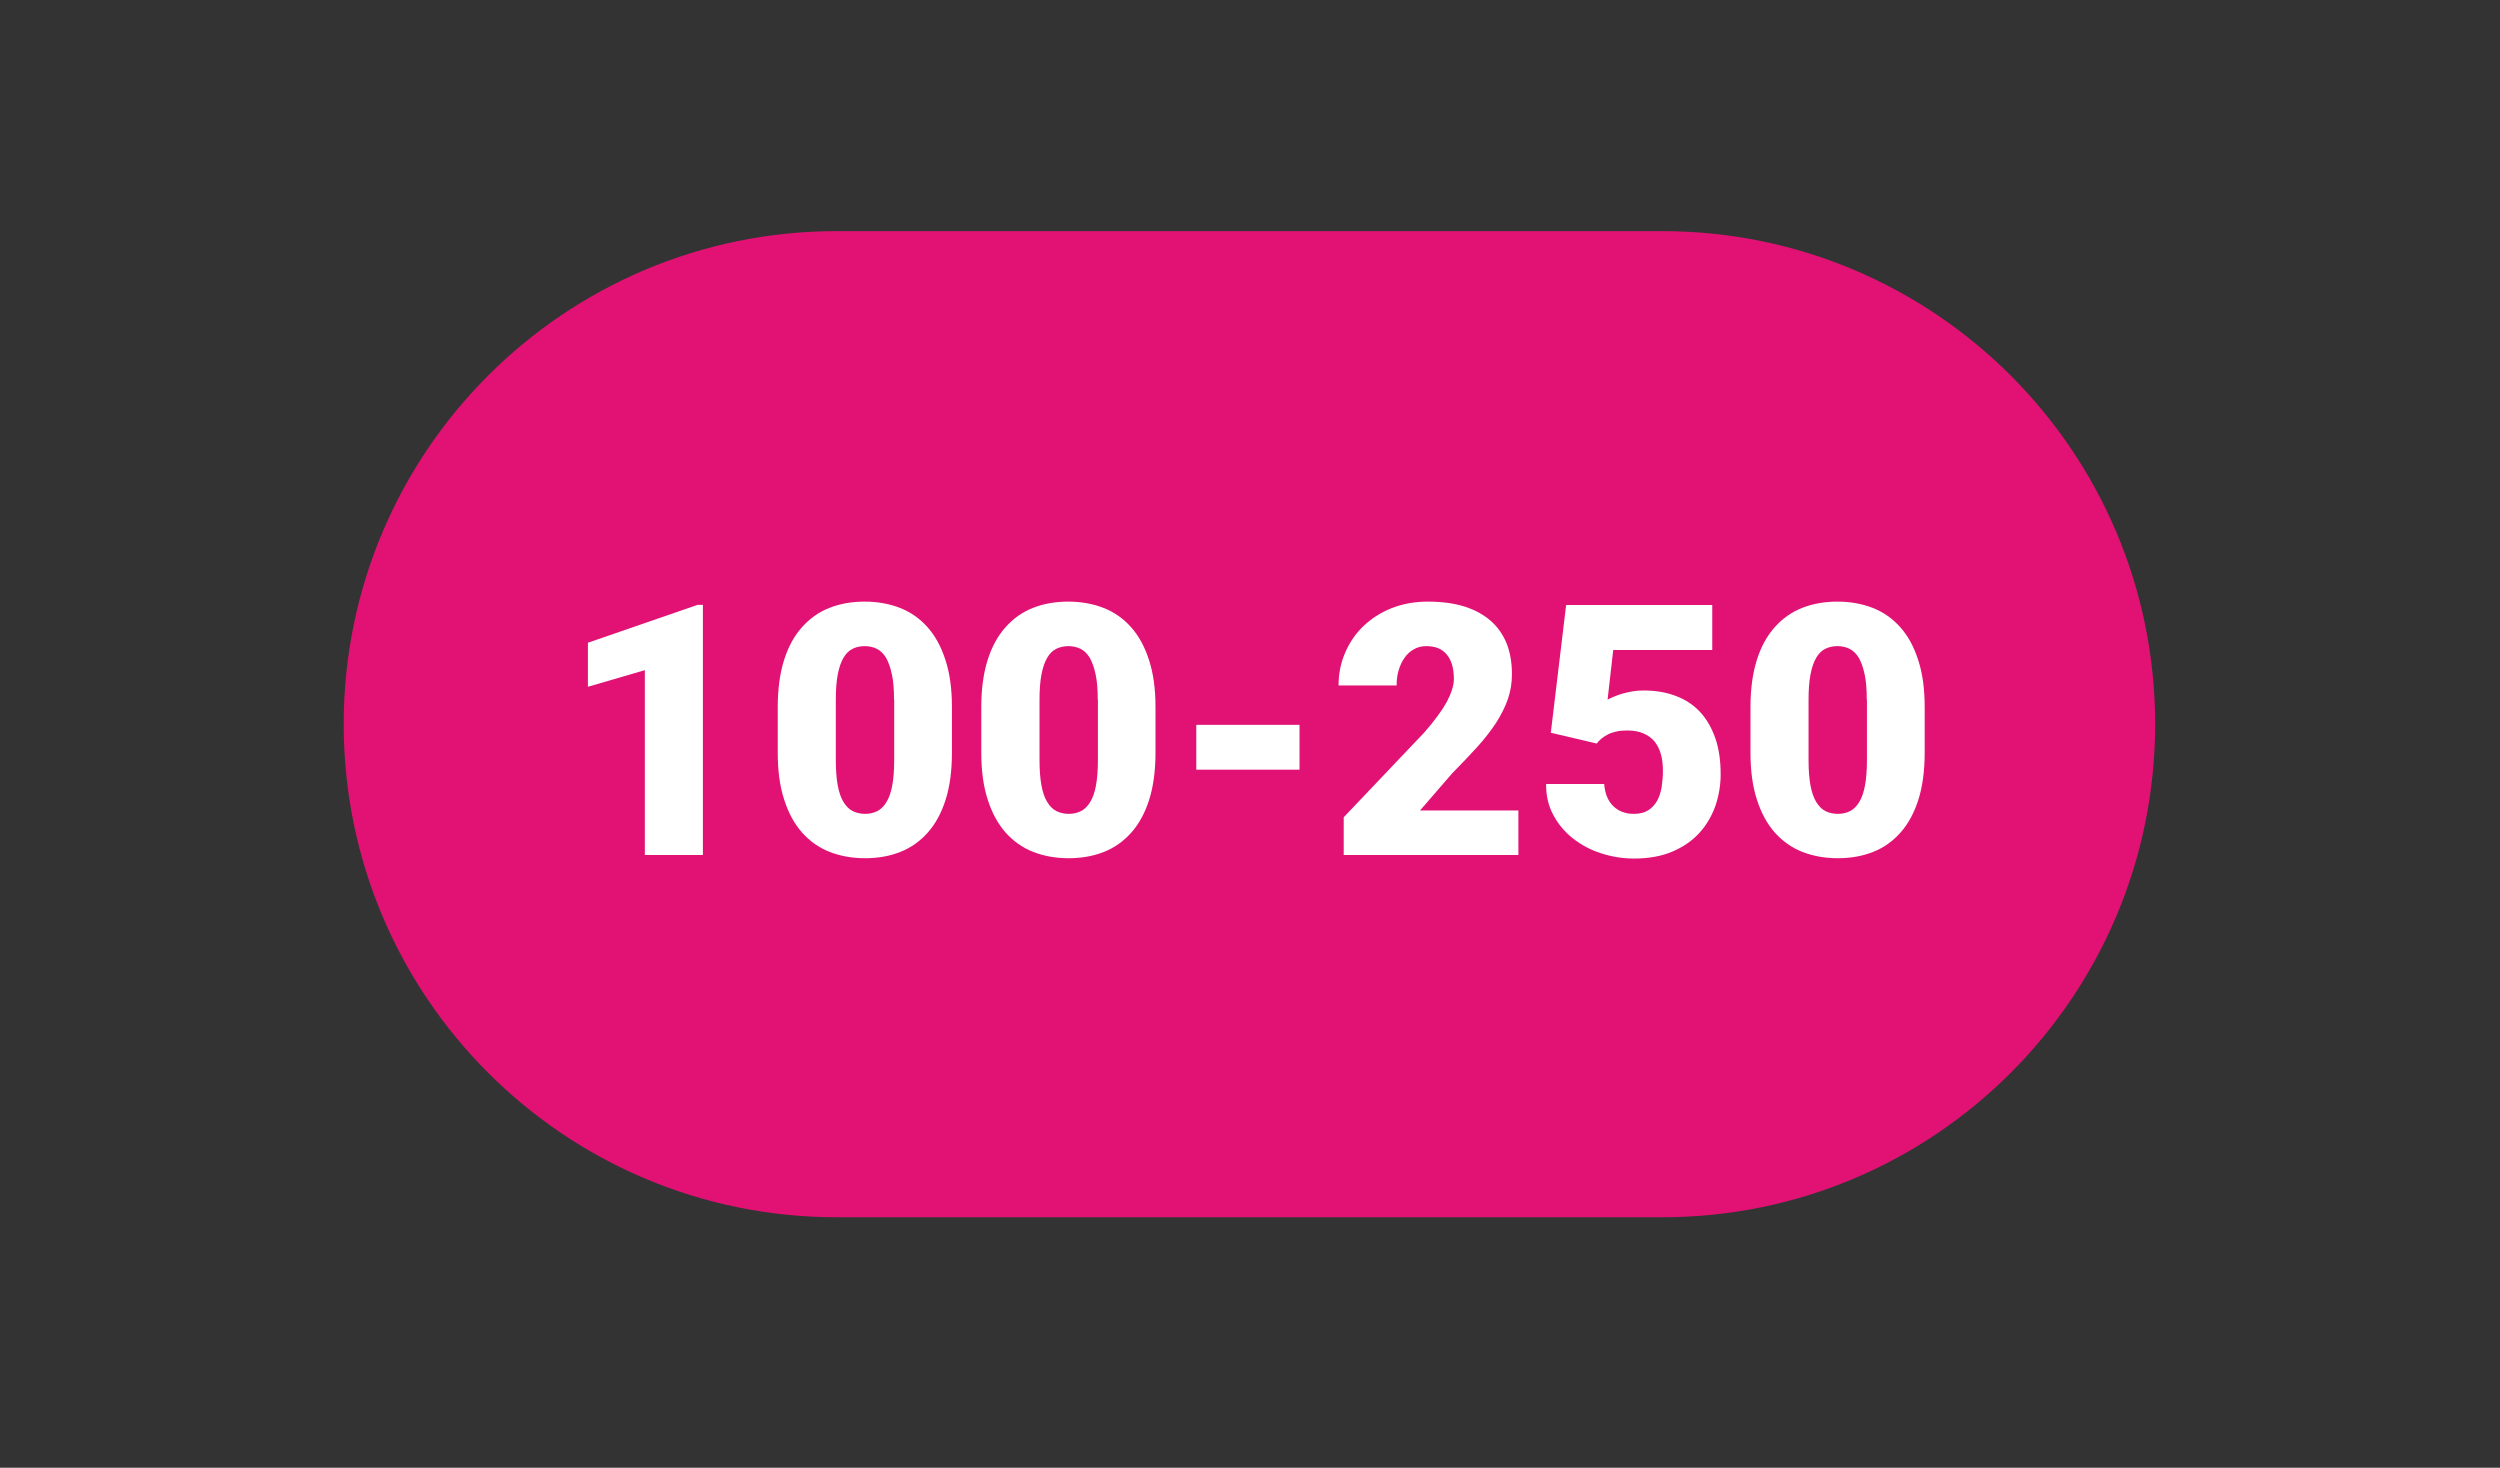
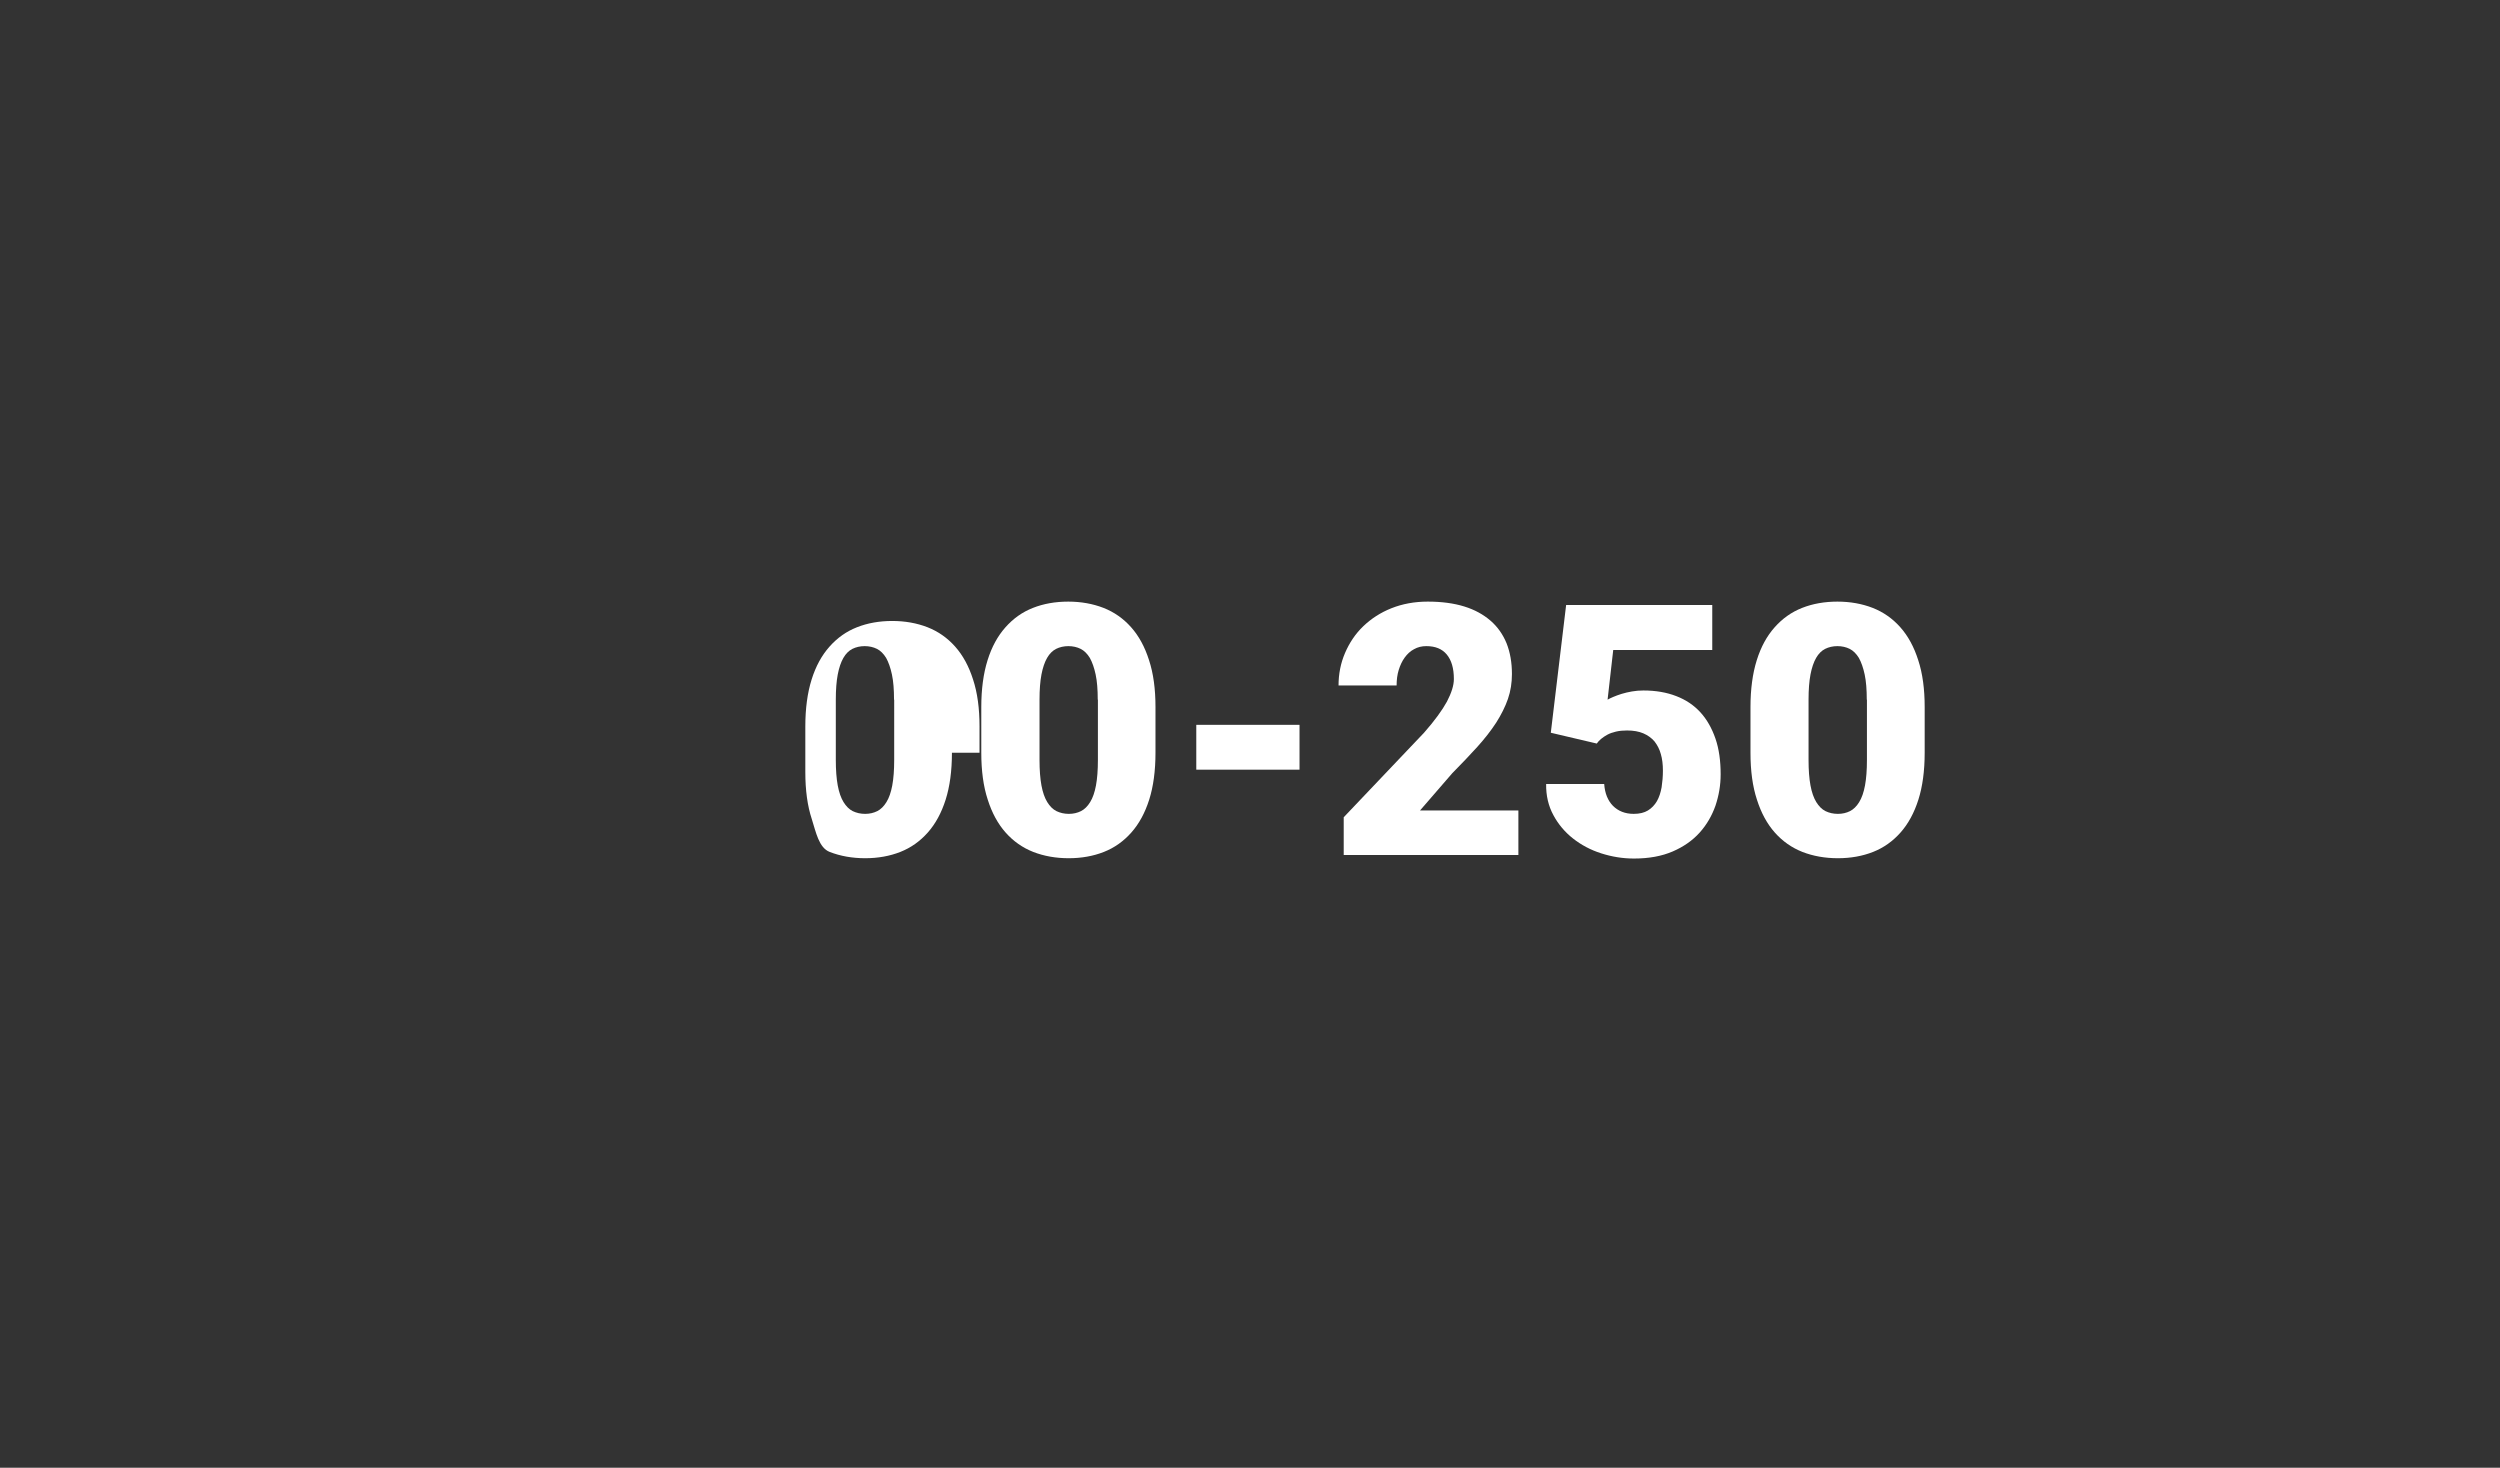
<svg xmlns="http://www.w3.org/2000/svg" version="1.1" id="Ebene_1" x="0px" y="0px" viewBox="0 0 155 91" style="enable-background:new 0 0 155 91;" xml:space="preserve">
  <rect x="0" y="0" width="155" height="91" fill="#333333" stroke="none" />
  <style type="text/css">
	.st0{fill:#E11274;}
	.st1{fill:#FFFFFF;}
	.st2{fill:#ADD12E;}
</style>
-   <path class="st0" d="M103.05,75.47H51.88c-16.88,0-30.57-13.69-30.57-30.57v0c0-16.88,13.69-30.57,30.57-30.57h51.17  c16.88,0,30.57,13.69,30.57,30.57v0C133.61,61.79,119.93,75.47,103.05,75.47z" />
  <g>
-     <path class="st1" d="M43.58,53.01h-3.6V41.55l-3.53,1.03v-2.73l6.8-2.35h0.33V53.01z" />
-     <path class="st1" d="M59.02,46.67c0,1.12-0.13,2.09-0.39,2.91c-0.26,0.82-0.63,1.5-1.11,2.04c-0.48,0.54-1.04,0.94-1.7,1.2   c-0.66,0.26-1.39,0.39-2.18,0.39c-0.8,0-1.53-0.13-2.2-0.39c-0.66-0.26-1.23-0.66-1.71-1.2s-0.85-1.22-1.11-2.04   c-0.27-0.82-0.4-1.79-0.4-2.91v-2.83c0-1.11,0.13-2.08,0.39-2.91s0.63-1.5,1.11-2.04c0.48-0.54,1.04-0.94,1.7-1.2   s1.39-0.39,2.19-0.39c0.79,0,1.52,0.13,2.19,0.39c0.66,0.26,1.23,0.66,1.71,1.2c0.48,0.54,0.85,1.22,1.11,2.04   c0.27,0.82,0.4,1.79,0.4,2.91V46.67z M55.43,43.38c0-0.62-0.04-1.14-0.13-1.56c-0.09-0.42-0.21-0.76-0.36-1.03   c-0.16-0.26-0.35-0.45-0.57-0.56c-0.22-0.11-0.48-0.17-0.76-0.17s-0.54,0.06-0.76,0.17c-0.22,0.11-0.41,0.3-0.56,0.56   c-0.15,0.26-0.27,0.61-0.35,1.03c-0.08,0.42-0.12,0.94-0.12,1.56v3.73c0,0.63,0.04,1.16,0.12,1.59s0.2,0.77,0.36,1.03   c0.16,0.26,0.35,0.45,0.57,0.56c0.23,0.11,0.48,0.17,0.77,0.17c0.28,0,0.53-0.06,0.75-0.17c0.22-0.11,0.41-0.3,0.57-0.56   c0.16-0.26,0.28-0.6,0.36-1.03s0.12-0.95,0.12-1.59V43.38z" />
+     <path class="st1" d="M59.02,46.67c0,1.12-0.13,2.09-0.39,2.91c-0.26,0.82-0.63,1.5-1.11,2.04c-0.48,0.54-1.04,0.94-1.7,1.2   c-0.66,0.26-1.39,0.39-2.18,0.39c-0.8,0-1.53-0.13-2.2-0.39s-0.85-1.22-1.11-2.04   c-0.27-0.82-0.4-1.79-0.4-2.91v-2.83c0-1.11,0.13-2.08,0.39-2.91s0.63-1.5,1.11-2.04c0.48-0.54,1.04-0.94,1.7-1.2   s1.39-0.39,2.19-0.39c0.79,0,1.52,0.13,2.19,0.39c0.66,0.26,1.23,0.66,1.71,1.2c0.48,0.54,0.85,1.22,1.11,2.04   c0.27,0.82,0.4,1.79,0.4,2.91V46.67z M55.43,43.38c0-0.62-0.04-1.14-0.13-1.56c-0.09-0.42-0.21-0.76-0.36-1.03   c-0.16-0.26-0.35-0.45-0.57-0.56c-0.22-0.11-0.48-0.17-0.76-0.17s-0.54,0.06-0.76,0.17c-0.22,0.11-0.41,0.3-0.56,0.56   c-0.15,0.26-0.27,0.61-0.35,1.03c-0.08,0.42-0.12,0.94-0.12,1.56v3.73c0,0.63,0.04,1.16,0.12,1.59s0.2,0.77,0.36,1.03   c0.16,0.26,0.35,0.45,0.57,0.56c0.23,0.11,0.48,0.17,0.77,0.17c0.28,0,0.53-0.06,0.75-0.17c0.22-0.11,0.41-0.3,0.57-0.56   c0.16-0.26,0.28-0.6,0.36-1.03s0.12-0.95,0.12-1.59V43.38z" />
    <path class="st1" d="M71.64,46.67c0,1.12-0.13,2.09-0.39,2.91c-0.26,0.82-0.63,1.5-1.11,2.04c-0.48,0.54-1.04,0.94-1.7,1.2   c-0.66,0.26-1.39,0.39-2.18,0.39c-0.8,0-1.53-0.13-2.2-0.39c-0.66-0.26-1.23-0.66-1.71-1.2s-0.85-1.22-1.11-2.04   c-0.27-0.82-0.4-1.79-0.4-2.91v-2.83c0-1.11,0.13-2.08,0.39-2.91s0.63-1.5,1.11-2.04c0.48-0.54,1.04-0.94,1.7-1.2   s1.39-0.39,2.19-0.39c0.79,0,1.52,0.13,2.19,0.39c0.66,0.26,1.23,0.66,1.71,1.2c0.48,0.54,0.85,1.22,1.11,2.04   c0.27,0.82,0.4,1.79,0.4,2.91V46.67z M68.06,43.38c0-0.62-0.04-1.14-0.13-1.56c-0.09-0.42-0.21-0.76-0.36-1.03   c-0.16-0.26-0.35-0.45-0.57-0.56c-0.22-0.11-0.48-0.17-0.76-0.17s-0.54,0.06-0.76,0.17c-0.22,0.11-0.41,0.3-0.56,0.56   c-0.15,0.26-0.27,0.61-0.35,1.03c-0.08,0.42-0.12,0.94-0.12,1.56v3.73c0,0.63,0.04,1.16,0.12,1.59s0.2,0.77,0.36,1.03   c0.16,0.26,0.35,0.45,0.57,0.56c0.23,0.11,0.48,0.17,0.77,0.17c0.28,0,0.53-0.06,0.75-0.17c0.22-0.11,0.41-0.3,0.57-0.56   c0.16-0.26,0.28-0.6,0.36-1.03s0.12-0.95,0.12-1.59V43.38z" />
    <path class="st1" d="M80.57,47.72h-6.4v-2.78h6.4V47.72z" />
    <path class="st1" d="M94.13,53.01H83.31v-2.34l4.98-5.24c0.66-0.75,1.13-1.4,1.42-1.93c0.28-0.54,0.43-1,0.43-1.4   c0-0.67-0.15-1.17-0.44-1.52c-0.29-0.35-0.71-0.52-1.27-0.52c-0.28,0-0.53,0.06-0.76,0.19c-0.23,0.12-0.42,0.3-0.58,0.52   c-0.16,0.22-0.28,0.48-0.37,0.77s-0.13,0.62-0.13,0.96h-3.6c0-0.71,0.13-1.38,0.4-2.01c0.27-0.63,0.64-1.19,1.13-1.66   s1.07-0.85,1.75-1.12c0.68-0.27,1.43-0.41,2.25-0.41c0.86,0,1.61,0.1,2.26,0.3c0.65,0.2,1.19,0.5,1.63,0.88   c0.44,0.38,0.77,0.85,1,1.41c0.22,0.56,0.33,1.19,0.33,1.9c0,0.54-0.08,1.06-0.25,1.55c-0.17,0.49-0.42,0.98-0.73,1.47   c-0.32,0.49-0.71,0.99-1.17,1.5c-0.46,0.51-0.98,1.05-1.55,1.63l-2,2.31h6.1V53.01z" />
    <path class="st1" d="M96.15,45.43l0.95-7.92h9.06v2.79h-6.14l-0.35,3.08c0.09-0.05,0.2-0.11,0.35-0.17   c0.15-0.06,0.32-0.13,0.52-0.19c0.2-0.06,0.41-0.11,0.64-0.15c0.23-0.04,0.46-0.06,0.71-0.06c0.77,0,1.45,0.12,2.04,0.35   c0.6,0.23,1.1,0.57,1.5,1.01s0.71,0.99,0.93,1.63s0.32,1.38,0.32,2.21c0,0.67-0.11,1.31-0.32,1.94c-0.22,0.62-0.54,1.18-0.98,1.67   c-0.44,0.49-1,0.88-1.67,1.17s-1.47,0.44-2.4,0.44c-0.7,0-1.37-0.11-2.03-0.32c-0.66-0.21-1.24-0.52-1.75-0.92   c-0.51-0.4-0.92-0.89-1.22-1.45c-0.31-0.57-0.46-1.21-0.45-1.93h3.6c0.04,0.57,0.22,1.02,0.54,1.35c0.33,0.33,0.76,0.5,1.29,0.5   c0.36,0,0.65-0.07,0.88-0.21c0.23-0.14,0.42-0.34,0.56-0.58c0.14-0.25,0.23-0.53,0.29-0.86c0.05-0.33,0.08-0.67,0.08-1.03   c0-0.38-0.04-0.73-0.13-1.03c-0.08-0.3-0.22-0.56-0.39-0.78c-0.18-0.21-0.41-0.38-0.69-0.5c-0.28-0.12-0.62-0.18-1.01-0.18   c-0.25,0-0.48,0.02-0.69,0.07s-0.38,0.11-0.53,0.19s-0.28,0.17-0.39,0.26S99.07,46,99,46.1L96.15,45.43z" />
    <path class="st1" d="M119.33,46.67c0,1.12-0.13,2.09-0.39,2.91c-0.26,0.82-0.63,1.5-1.11,2.04s-1.04,0.94-1.7,1.2   c-0.66,0.26-1.39,0.39-2.18,0.39c-0.8,0-1.53-0.13-2.2-0.39c-0.66-0.26-1.23-0.66-1.71-1.2s-0.85-1.22-1.11-2.04   c-0.27-0.82-0.4-1.79-0.4-2.91v-2.83c0-1.11,0.13-2.08,0.39-2.91s0.63-1.5,1.11-2.04c0.48-0.54,1.04-0.94,1.7-1.2   s1.39-0.39,2.19-0.39c0.79,0,1.52,0.13,2.19,0.39c0.66,0.26,1.23,0.66,1.71,1.2c0.48,0.54,0.85,1.22,1.11,2.04   c0.27,0.82,0.4,1.79,0.4,2.91V46.67z M115.74,43.38c0-0.62-0.04-1.14-0.13-1.56c-0.09-0.42-0.21-0.76-0.36-1.03   c-0.16-0.26-0.35-0.45-0.57-0.56c-0.22-0.11-0.48-0.17-0.76-0.17c-0.28,0-0.54,0.06-0.76,0.17c-0.22,0.11-0.41,0.3-0.56,0.56   c-0.15,0.26-0.27,0.61-0.35,1.03c-0.08,0.42-0.12,0.94-0.12,1.56v3.73c0,0.63,0.04,1.16,0.12,1.59c0.08,0.43,0.2,0.77,0.36,1.03   c0.16,0.26,0.35,0.45,0.57,0.56c0.23,0.11,0.48,0.17,0.77,0.17c0.28,0,0.53-0.06,0.75-0.17c0.22-0.11,0.41-0.3,0.57-0.56   s0.28-0.6,0.36-1.03c0.08-0.43,0.12-0.95,0.12-1.59V43.38z" />
  </g>
</svg>